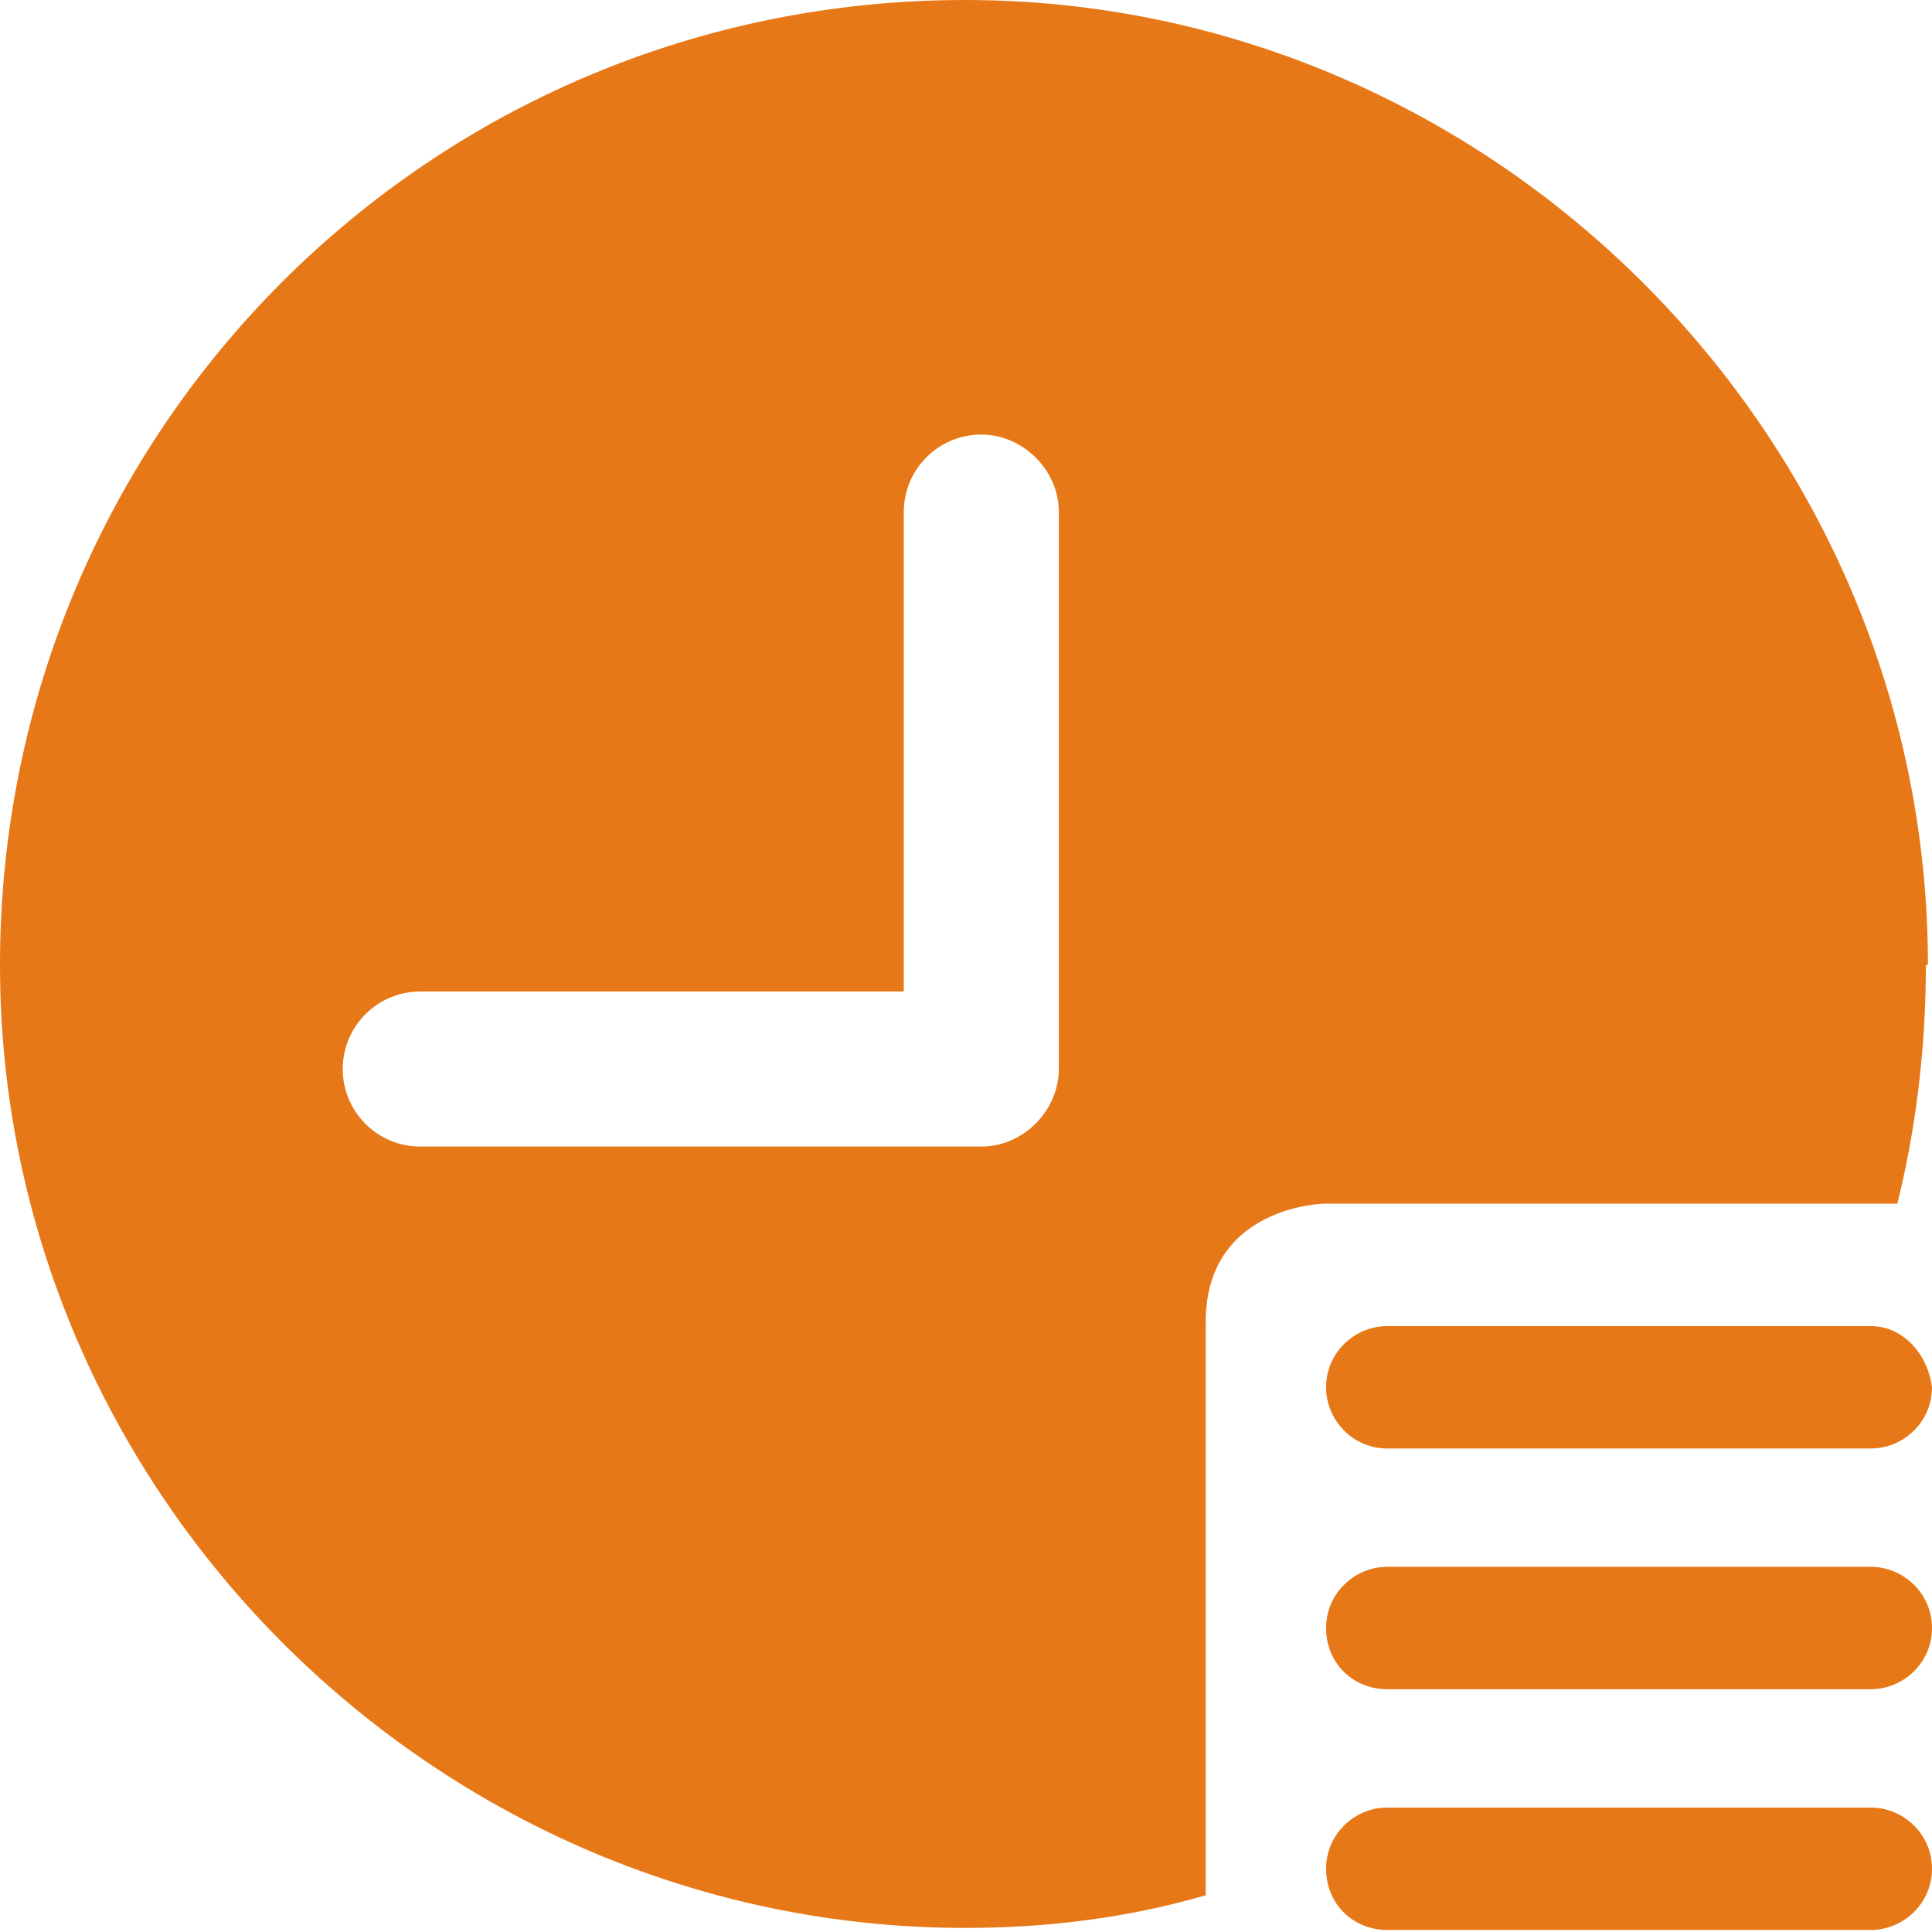
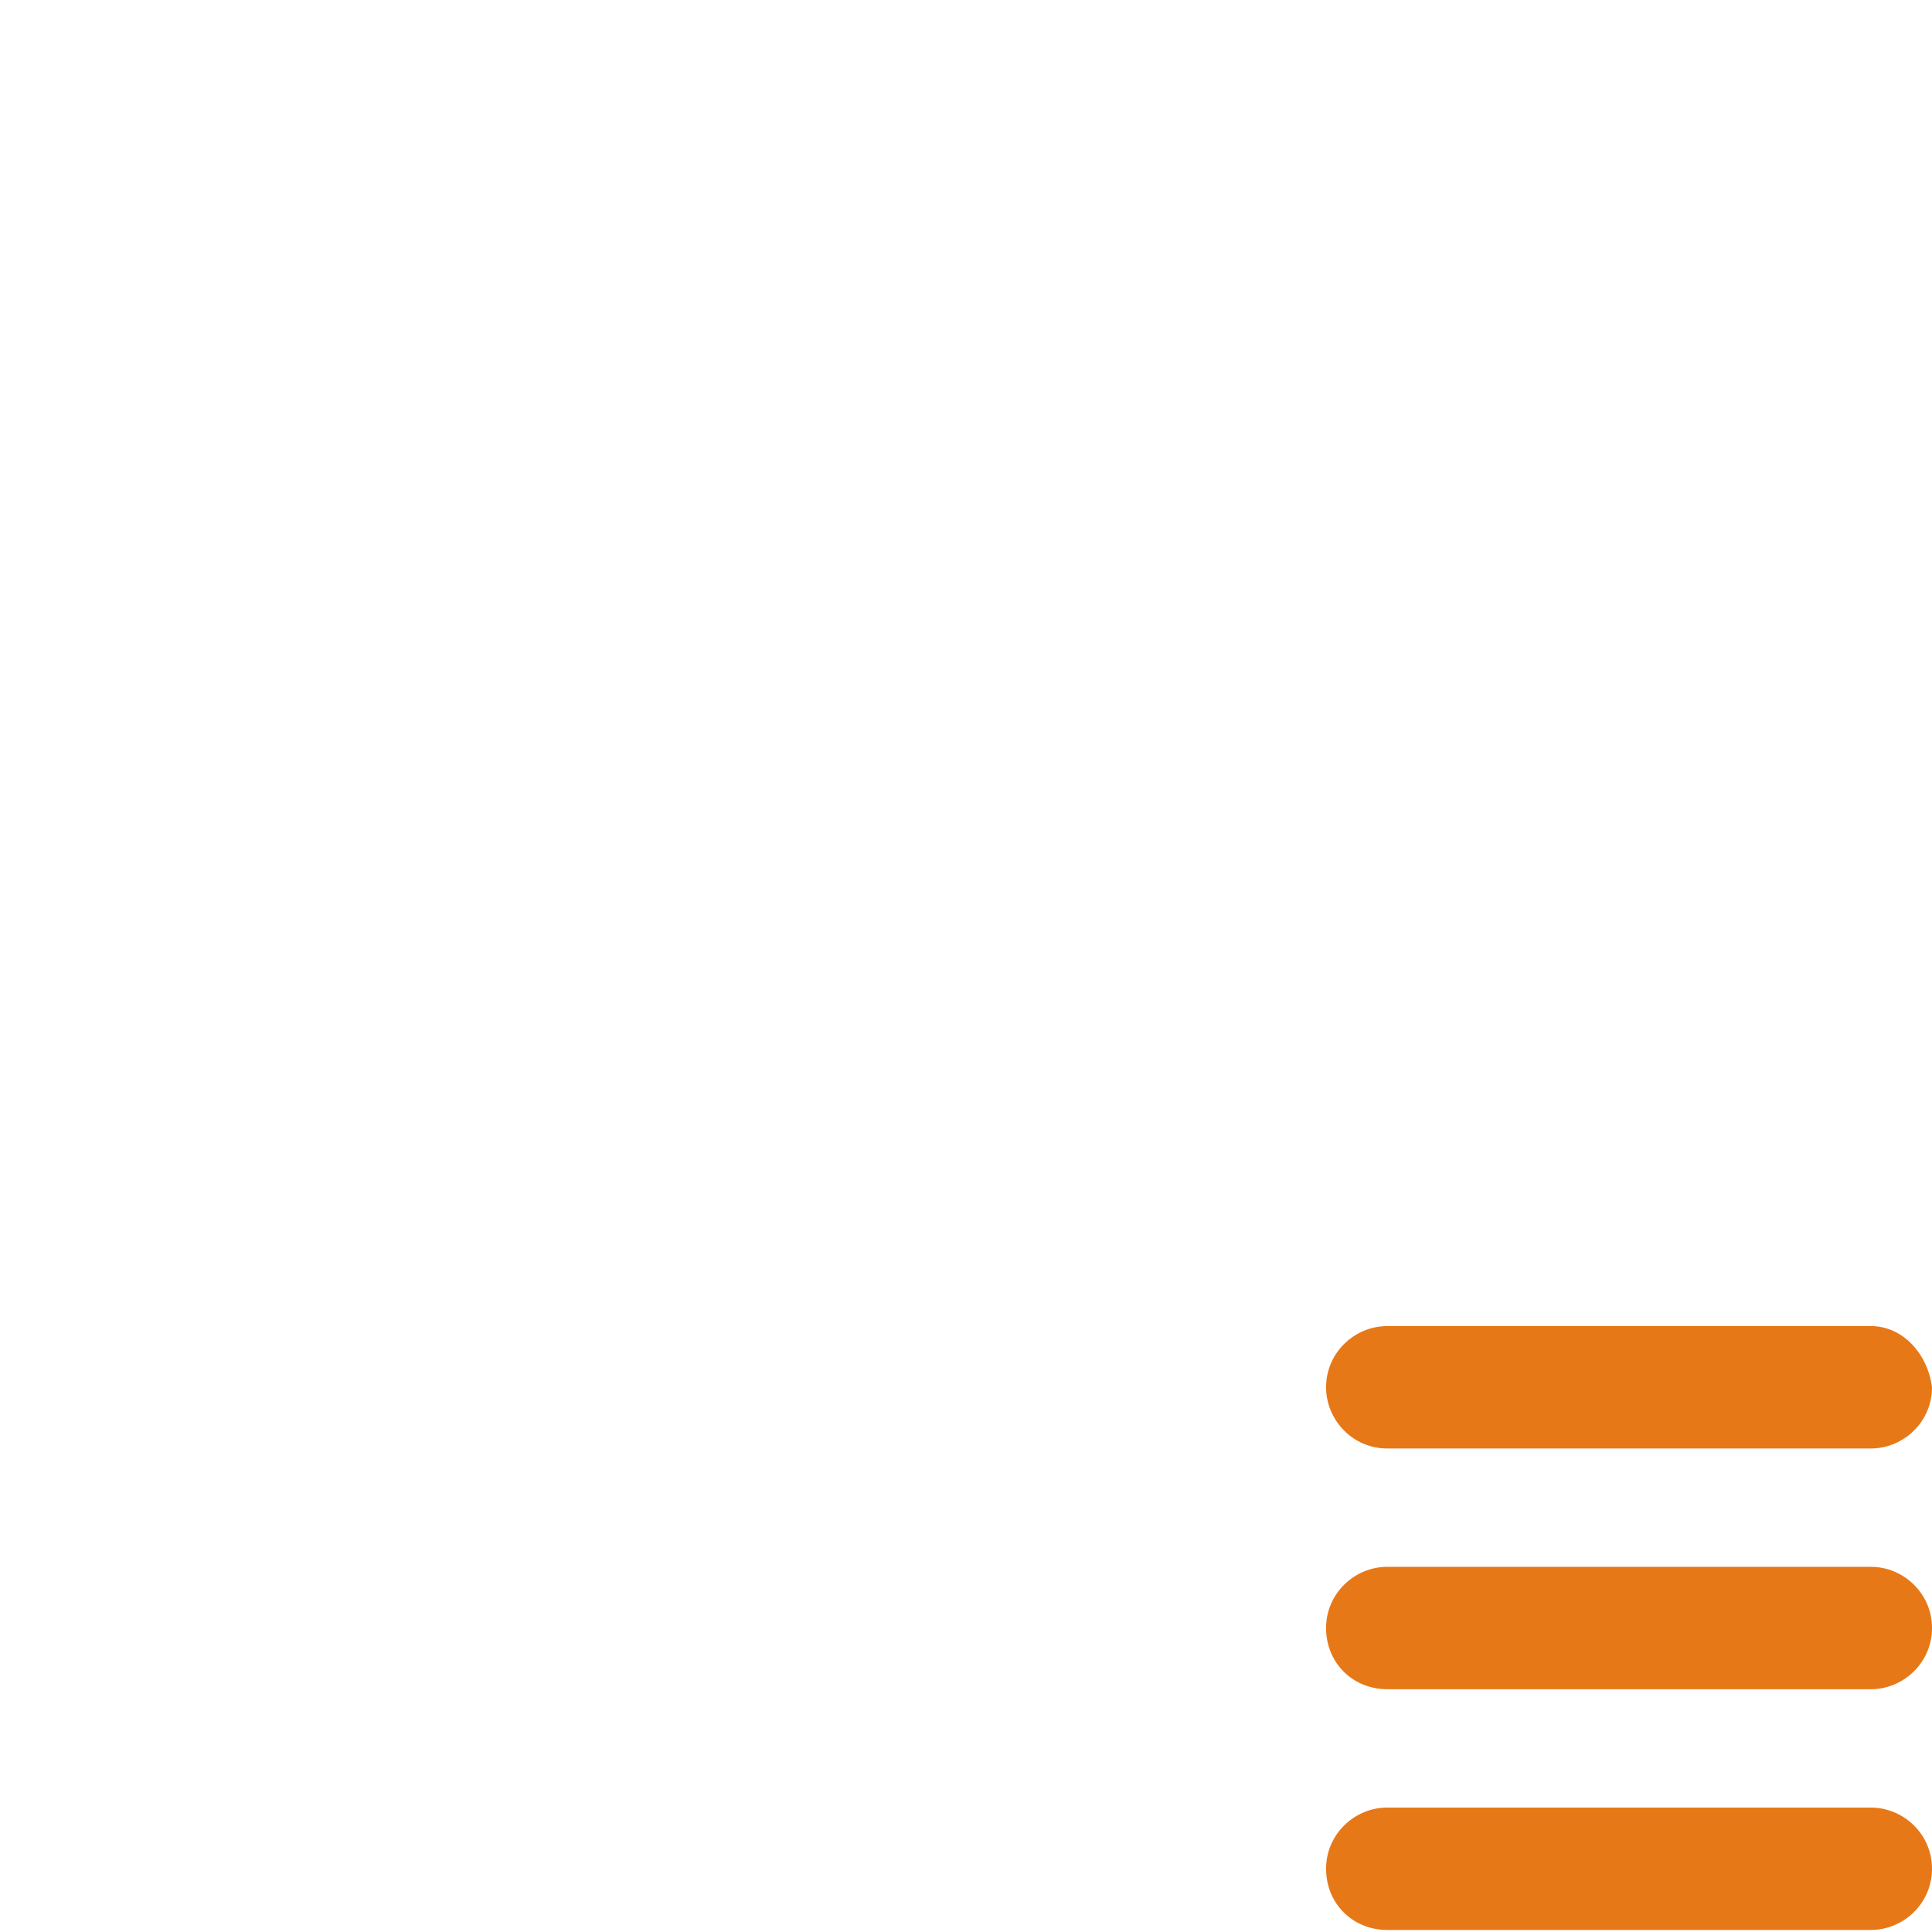
<svg xmlns="http://www.w3.org/2000/svg" xml:space="preserve" width="100px" height="100px" style="shape-rendering:geometricPrecision; text-rendering:geometricPrecision; image-rendering:optimizeQuality; fill-rule:evenodd; clip-rule:evenodd" viewBox="0 0 0.947 0.947">
  <defs>
    <style type="text/css">
   
    .fil0 {fill:#E77817}
   
  </style>
  </defs>
  <g id="图层_x0020_1">
    <g id="_299889288">
-       <path id="_299889432" class="fil0" d="M0.945 0.473c0,-0.259 -0.213,-0.473 -0.472,-0.473 -0.262,0 -0.473,0.211 -0.473,0.473 0,0.26 0.215,0.472 0.473,0.472 0.041,0 0.08,-0.005 0.118,-0.016l0 -0.281c0,-0.057 0.058,-0.058 0.058,-0.058l0.281 0c0.009,-0.036 0.014,-0.076 0.014,-0.117zm-0.426 0.051c0,0.02 -0.017,0.038 -0.038,0.038l-0.275 0c-0.021,0 -0.038,-0.017 -0.038,-0.038 0,-0.021 0.017,-0.038 0.038,-0.038l0.237 0 0 -0.235c0,-0.021 0.017,-0.038 0.038,-0.038 0.02,0 0.038,0.017 0.038,0.038l0 0.273z" />
      <path id="_299889960" class="fil0" d="M0.917 0.65l-0.237 0c-0.016,0 -0.03,0.013 -0.03,0.03 0,0.016 0.013,0.03 0.03,0.03l0.237 0c0.016,0 0.03,-0.013 0.03,-0.03 -0.002,-0.016 -0.014,-0.03 -0.03,-0.03zm0 0.118l-0.237 0c-0.016,0 -0.03,0.013 -0.03,0.03 0,0.017 0.013,0.03 0.03,0.03l0.237 0c0.016,0 0.03,-0.013 0.03,-0.03 0,-0.017 -0.014,-0.03 -0.03,-0.03zm0 0.118l-0.237 0c-0.016,0 -0.03,0.013 -0.03,0.03 0,0.017 0.013,0.03 0.03,0.03l0.237 0c0.016,0 0.03,-0.013 0.03,-0.03 0,-0.017 -0.014,-0.03 -0.03,-0.03z" />
    </g>
  </g>
</svg>